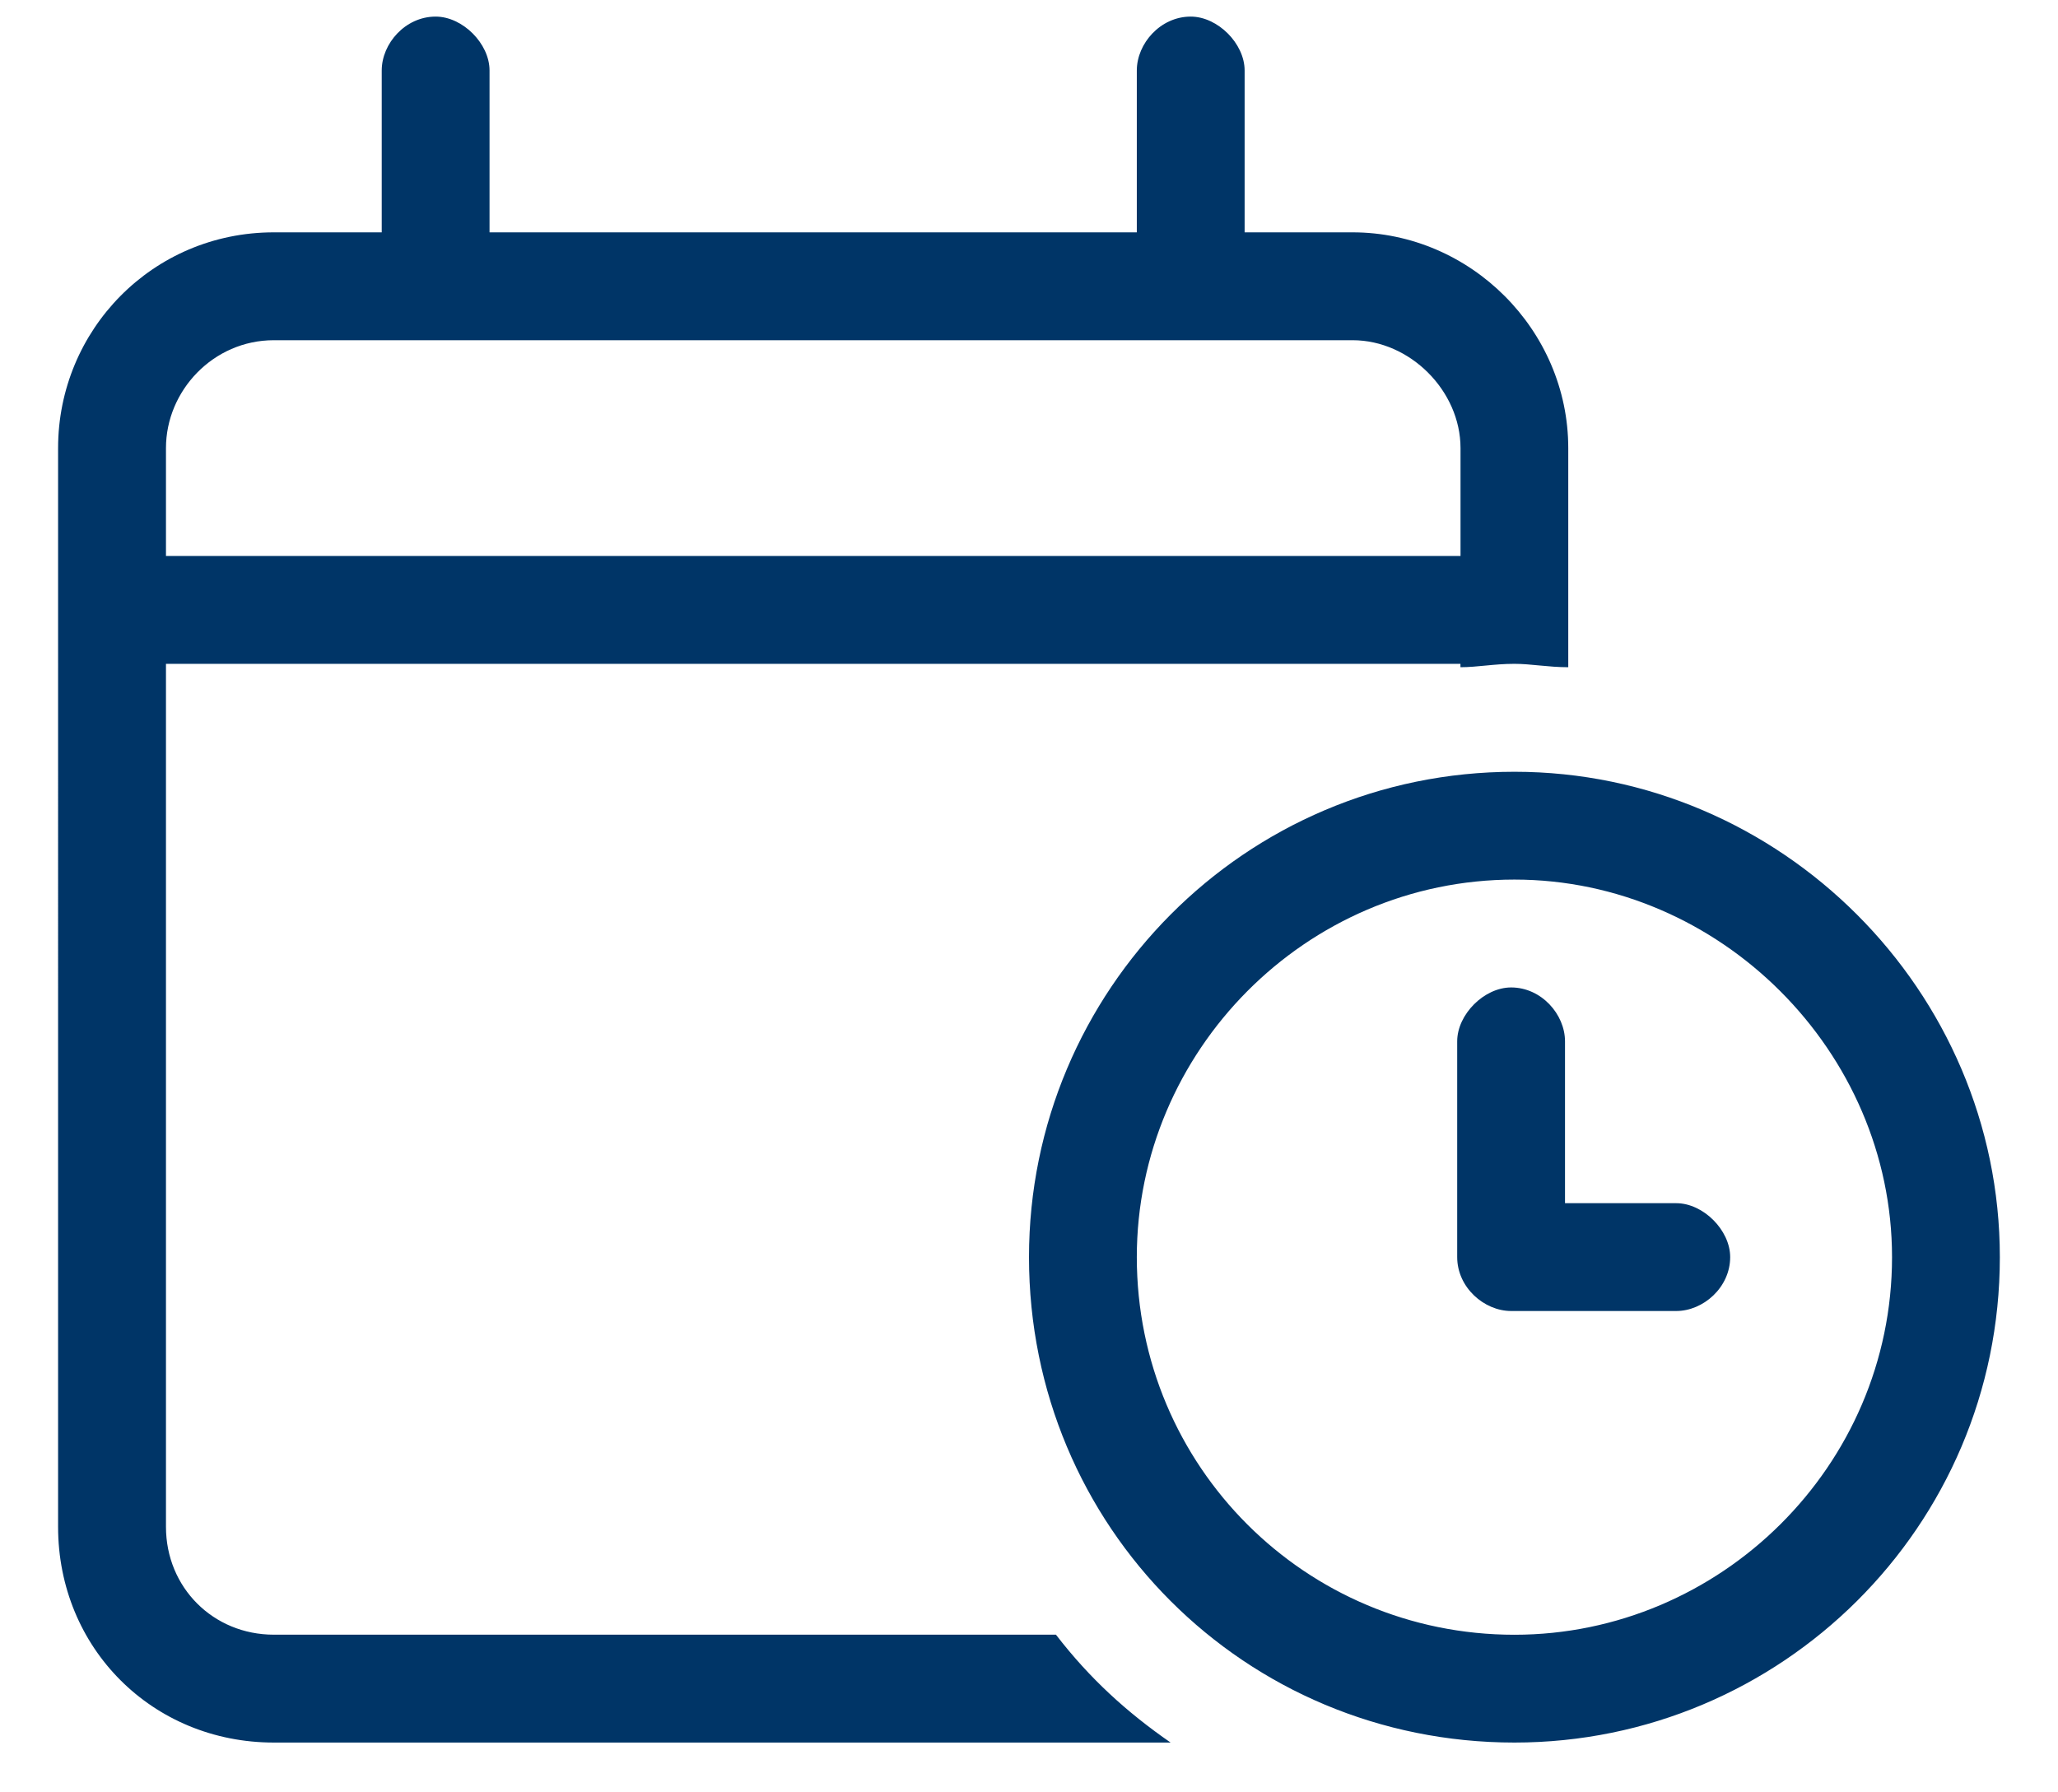
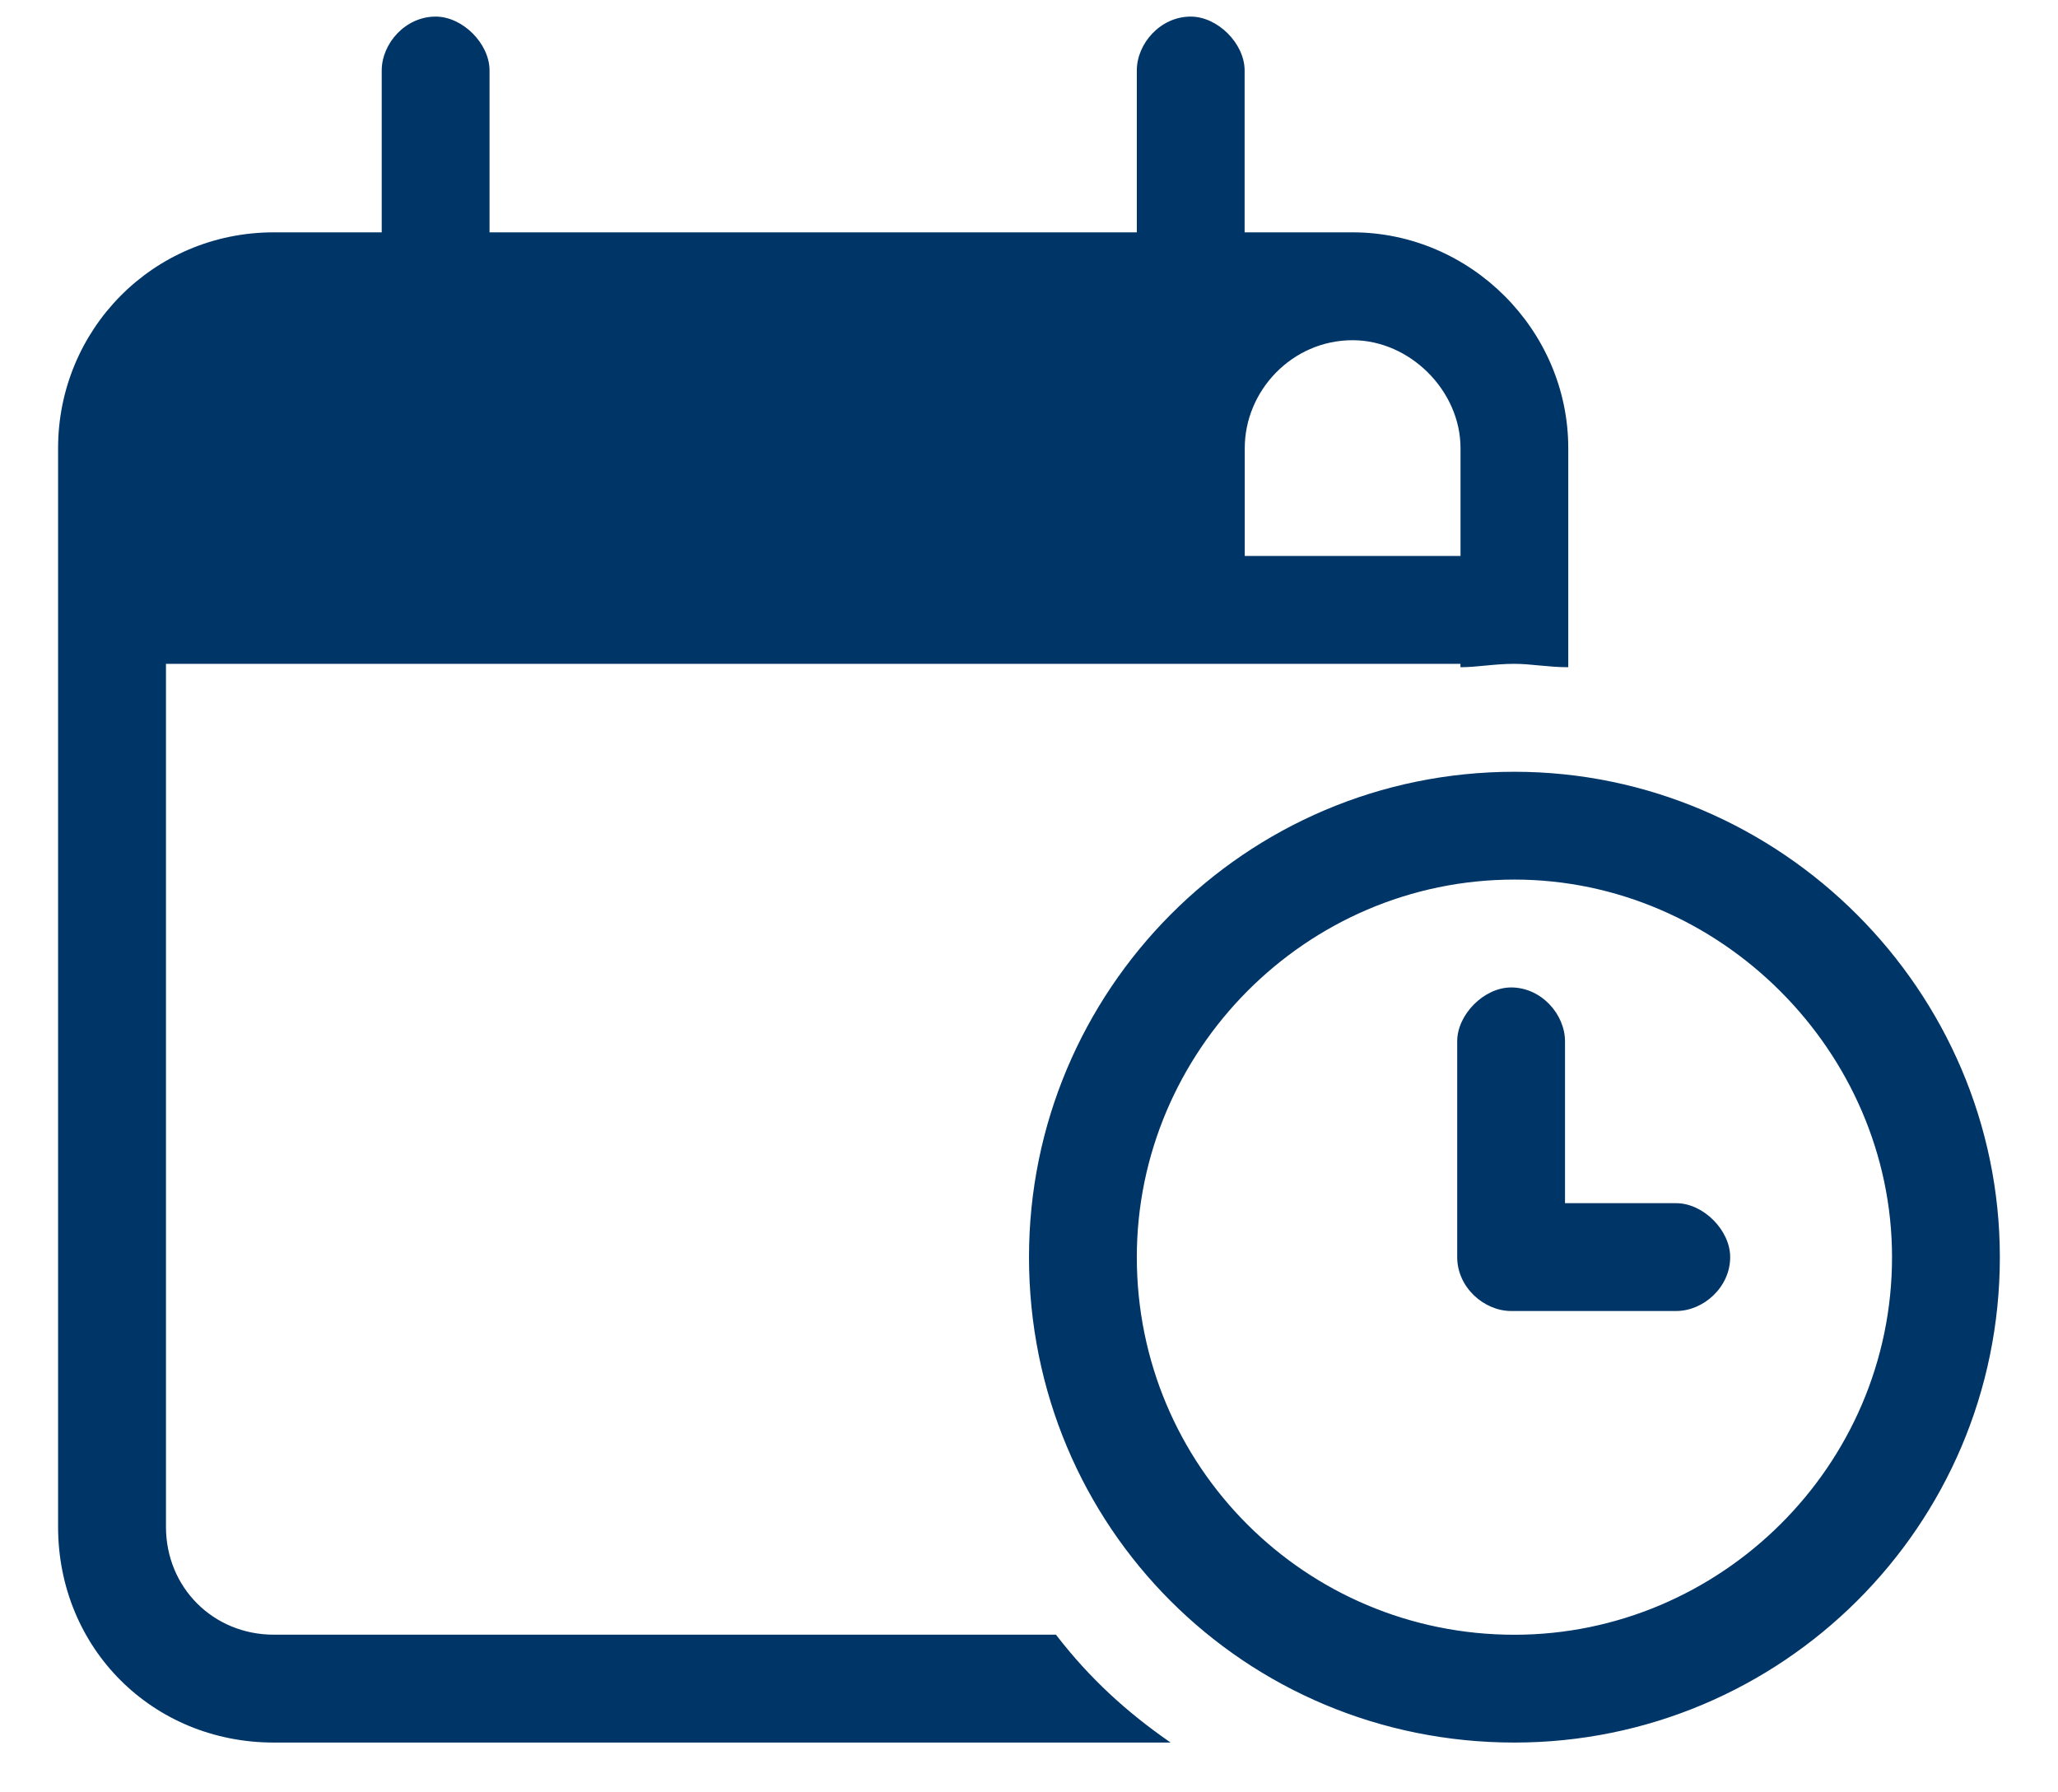
<svg xmlns="http://www.w3.org/2000/svg" fill="none" viewBox="0 0 31 27">
-   <path fill="#003567" d="M6.562.25c.406 0 .812.406.812.812V3.5h9.75V1.062c0-.406.355-.812.812-.812.406 0 .812.406.812.812V3.5h1.625c1.777 0 3.25 1.473 3.25 3.25v3.301c-.305 0-.559-.051-.812-.051-.305 0-.559.051-.812.051V10H2.5v13c0 .914.711 1.625 1.625 1.625h11.781c.508.66 1.067 1.168 1.727 1.625H4.125c-1.828 0-3.25-1.422-3.25-3.25V6.75c0-1.777 1.422-3.25 3.25-3.25H5.75V1.062c0-.406.355-.812.812-.812ZM20.375 5.125H4.125c-.914 0-1.625.762-1.625 1.625v1.625H22V6.75c0-.863-.762-1.625-1.625-1.625Zm2.387 9.75c.457 0 .812.406.812.812v2.438H25.25c.406 0 .812.406.812.812 0 .457-.406.812-.812.812h-2.488c-.406 0-.812-.355-.812-.812v-3.25c0-.406.406-.812.812-.812ZM15.5 18.938c0-4.012 3.25-7.312 7.312-7.312 4.012 0 7.312 3.301 7.312 7.312 0 4.062-3.301 7.312-7.312 7.312C18.75 26.25 15.5 23 15.5 18.938Zm7.312 5.688c3.098 0 5.688-2.539 5.688-5.688 0-3.098-2.59-5.688-5.688-5.688-3.148 0-5.688 2.59-5.688 5.688 0 3.148 2.539 5.688 5.688 5.688Z" />
+   <path fill="#003567" d="M6.562.25c.406 0 .812.406.812.812V3.5h9.75V1.062c0-.406.355-.812.812-.812.406 0 .812.406.812.812V3.5h1.625c1.777 0 3.25 1.473 3.25 3.25v3.301c-.305 0-.559-.051-.812-.051-.305 0-.559.051-.812.051V10H2.5v13c0 .914.711 1.625 1.625 1.625h11.781c.508.66 1.067 1.168 1.727 1.625H4.125c-1.828 0-3.25-1.422-3.25-3.25V6.75c0-1.777 1.422-3.25 3.25-3.25H5.75V1.062c0-.406.355-.812.812-.812ZM20.375 5.125c-.914 0-1.625.762-1.625 1.625v1.625H22V6.75c0-.863-.762-1.625-1.625-1.625Zm2.387 9.75c.457 0 .812.406.812.812v2.438H25.25c.406 0 .812.406.812.812 0 .457-.406.812-.812.812h-2.488c-.406 0-.812-.355-.812-.812v-3.25c0-.406.406-.812.812-.812ZM15.5 18.938c0-4.012 3.25-7.312 7.312-7.312 4.012 0 7.312 3.301 7.312 7.312 0 4.062-3.301 7.312-7.312 7.312C18.75 26.25 15.5 23 15.5 18.938Zm7.312 5.688c3.098 0 5.688-2.539 5.688-5.688 0-3.098-2.59-5.688-5.688-5.688-3.148 0-5.688 2.59-5.688 5.688 0 3.148 2.539 5.688 5.688 5.688Z" />
</svg>